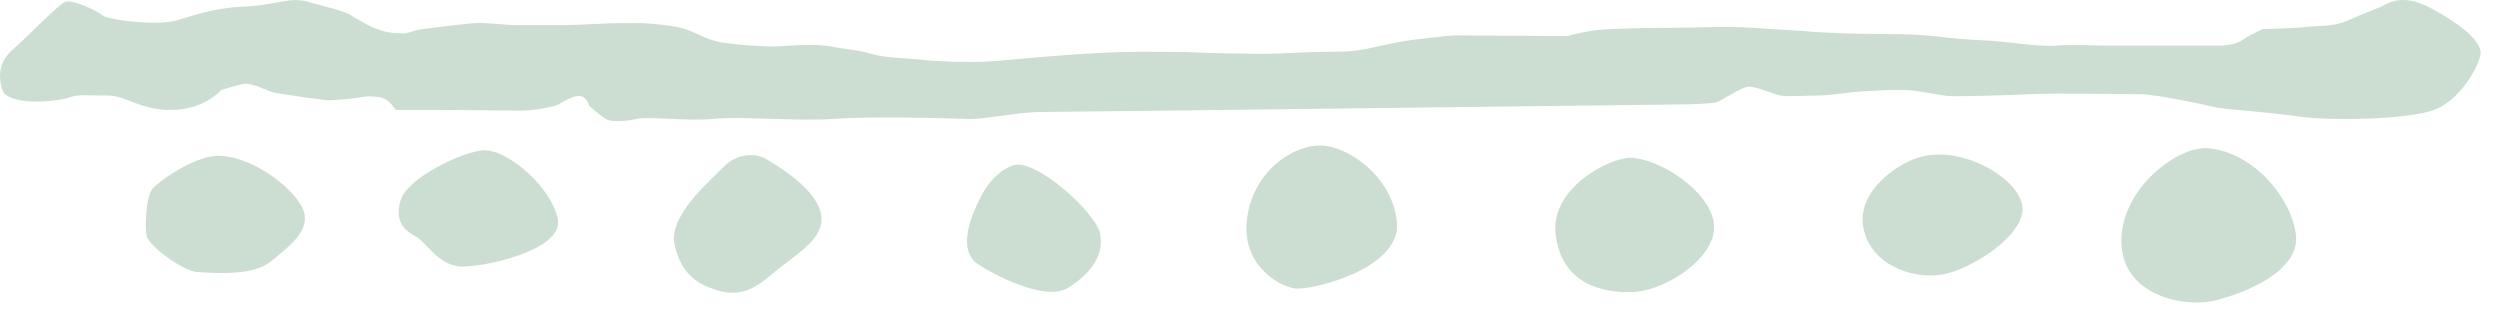
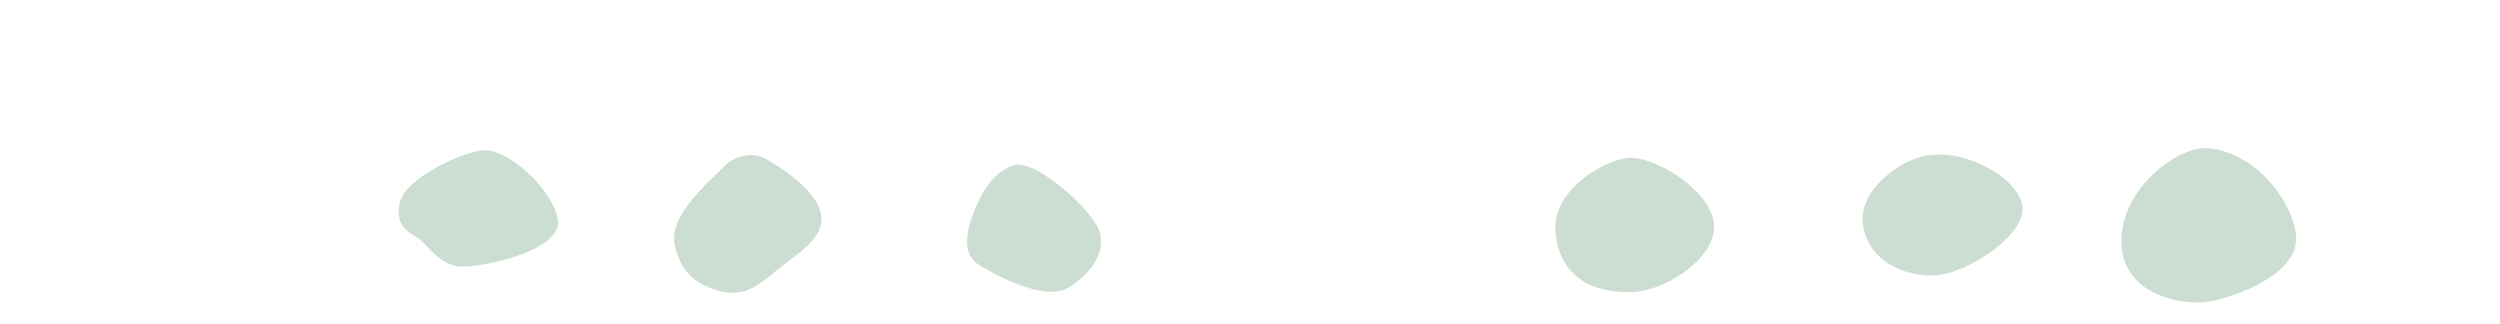
<svg xmlns="http://www.w3.org/2000/svg" width="85" height="11" viewBox="0 0 85 11" fill="none">
  <g id="Group">
-     <path id="Vector" d="M0.125 3.156C0.125 3.156 -0.294 2.342 0.404 1.714C1.101 1.086 1.962 0.179 2.218 0.063C2.473 -0.03 3.357 0.389 3.497 0.528C3.66 0.668 5.194 0.877 5.915 0.714C6.636 0.528 7.195 0.272 8.288 0.226C9.381 0.179 9.869 -0.123 10.474 0.063C11.055 0.226 11.66 0.365 11.869 0.482C12.079 0.621 12.567 0.9 12.776 0.97C12.986 1.04 13.102 1.11 13.544 1.133C13.986 1.156 13.823 1.063 14.497 0.97C15.172 0.9 15.869 0.784 16.288 0.784C16.73 0.784 17.195 0.854 17.613 0.854C18.055 0.854 18.334 0.854 18.893 0.854C19.451 0.854 19.962 0.83 20.428 0.807C20.893 0.784 21.265 0.784 21.637 0.784C22.009 0.784 22.963 0.854 23.381 1.017C23.8 1.179 24.056 1.365 24.614 1.458C25.172 1.528 25.986 1.598 26.405 1.575C26.846 1.551 27.707 1.482 28.219 1.575C28.73 1.668 29.242 1.714 29.637 1.831C30.033 1.97 31.102 1.993 31.428 2.04C31.754 2.086 32.94 2.133 33.661 2.086C34.382 2.04 34.172 2.04 35.568 1.924C36.963 1.807 38.01 1.761 38.707 1.761C39.405 1.761 40.242 1.761 40.707 1.784C41.172 1.807 42.452 1.831 42.987 1.831C43.522 1.831 44.522 1.761 45.033 1.761C45.545 1.761 45.963 1.761 46.428 1.668C46.894 1.575 47.568 1.412 47.964 1.365C48.382 1.319 49.266 1.203 49.429 1.203C49.591 1.203 53.173 1.226 53.266 1.226C53.336 1.226 53.94 1.017 54.708 0.993C55.475 0.97 55.661 0.947 56.708 0.947C57.755 0.947 58.708 0.877 59.615 0.947C60.522 1.017 61.289 1.04 61.685 1.086C62.103 1.11 62.964 1.156 63.917 1.156C64.871 1.156 65.173 1.179 65.708 1.226C66.243 1.272 66.383 1.319 67.29 1.365C68.22 1.389 69.174 1.598 69.894 1.551C70.615 1.505 71.104 1.551 71.778 1.551C72.453 1.551 73.174 1.551 73.778 1.551C74.406 1.551 75.476 1.551 75.476 1.551C75.476 1.551 75.941 1.551 76.197 1.389C76.453 1.203 76.918 0.993 76.918 0.993C76.918 0.993 78.22 0.947 78.337 0.924C78.43 0.9 79.151 0.877 79.244 0.854C79.314 0.83 79.476 0.854 79.895 0.668C80.314 0.482 80.848 0.272 80.965 0.226C81.104 0.179 81.593 -0.286 82.639 0.272C83.686 0.83 84.407 1.435 84.337 1.854C84.267 2.272 83.616 3.505 82.616 3.784C81.616 4.063 79.337 4.11 78.22 3.97C77.127 3.807 75.592 3.714 75.313 3.645C75.034 3.575 73.313 3.203 72.755 3.203C72.197 3.203 69.871 3.156 68.987 3.203C68.104 3.249 66.732 3.272 66.383 3.272C66.034 3.272 65.313 3.086 64.871 3.063C64.429 3.04 63.708 3.086 63.29 3.11C62.848 3.133 62.243 3.249 61.755 3.249C61.266 3.249 60.824 3.296 60.545 3.249C60.266 3.203 59.755 2.947 59.475 2.947C59.196 2.947 58.545 3.435 58.336 3.482C58.127 3.528 57.406 3.552 57.01 3.552C56.592 3.552 36.405 3.807 35.451 3.807C34.498 3.807 33.451 4.086 32.8 4.04C32.149 4.017 29.637 3.947 28.381 4.04C27.125 4.133 25.218 3.947 24.288 4.04C23.358 4.133 22.056 3.947 21.66 4.04C21.265 4.133 20.753 4.156 20.59 4.04C20.404 3.924 20.032 3.598 20.032 3.598C20.032 3.598 19.939 3.133 19.497 3.296C19.055 3.458 19.079 3.552 18.776 3.621C18.474 3.691 18.102 3.761 17.707 3.761C17.311 3.761 15.8 3.738 14.986 3.738C14.172 3.738 13.544 3.738 13.474 3.738C13.404 3.738 13.288 3.342 12.846 3.296C12.404 3.249 12.357 3.296 12.032 3.342C11.706 3.389 11.148 3.412 11.148 3.412C11.148 3.412 9.497 3.203 9.264 3.133C9.032 3.063 8.567 2.807 8.288 2.854C8.009 2.9 7.52 3.063 7.52 3.063C7.52 3.063 6.962 3.714 5.869 3.738C4.776 3.761 4.311 3.249 3.66 3.249C3.008 3.249 2.706 3.203 2.404 3.296C2.101 3.435 0.52 3.621 0.125 3.156Z" fill="#CCDED1" />
-     <path id="Vector_2" d="M7.45 5.296C6.636 5.272 5.264 6.226 5.125 6.505C4.985 6.784 4.915 7.645 4.985 8.017C5.055 8.365 6.241 9.226 6.706 9.249C7.148 9.272 8.567 9.412 9.195 8.9C9.823 8.389 10.451 7.924 10.358 7.296C10.264 6.644 8.776 5.342 7.45 5.296Z" fill="#CCDED1" />
    <path id="Vector_3" d="M16.451 5.11C15.776 5.133 13.823 6.04 13.613 6.831C13.381 7.645 13.892 7.901 14.171 8.063C14.474 8.226 14.916 9.04 15.683 9.063C16.451 9.087 19.195 8.505 18.962 7.435C18.753 6.389 17.288 5.086 16.451 5.11Z" fill="#CCDED1" />
    <path id="Vector_4" d="M24.66 5.621C24.079 6.202 22.707 7.365 22.939 8.342C23.172 9.319 23.707 9.644 24.265 9.831C24.823 10.017 25.358 10.086 26.195 9.365C27.032 8.644 28.056 8.156 27.916 7.296C27.777 6.435 26.451 5.644 26.056 5.412C25.637 5.156 25.009 5.272 24.66 5.621Z" fill="#CCDED1" />
    <path id="Vector_5" d="M34.451 5.621C33.986 5.784 33.614 6.179 33.358 6.668C33.102 7.156 32.474 8.482 33.265 8.993C34.079 9.505 35.637 10.249 36.358 9.761C37.103 9.272 37.544 8.668 37.405 7.947C37.265 7.226 35.196 5.365 34.451 5.621Z" fill="#CCDED1" />
-     <path id="Vector_6" d="M44.917 4.947C43.987 4.923 42.638 5.784 42.405 7.388C42.173 8.993 43.475 9.737 44.033 9.807C44.591 9.877 47.568 9.156 47.498 7.621C47.405 6.063 45.87 4.97 44.917 4.947Z" fill="#CCDED1" />
    <path id="Vector_7" d="M55.452 5.365C54.778 5.342 52.685 6.365 52.894 7.993C53.103 9.621 54.429 9.993 55.592 9.924C56.755 9.831 58.452 8.668 58.266 7.551C58.08 6.435 56.382 5.389 55.452 5.365Z" fill="#CCDED1" />
-     <path id="Vector_8" d="M65.197 5.366C64.522 5.575 63.103 6.505 63.359 7.761C63.615 9.017 65.011 9.482 65.987 9.342C66.964 9.203 68.941 7.97 68.755 6.97C68.569 5.993 66.615 4.9 65.197 5.366Z" fill="#CCDED1" />
+     <path id="Vector_8" d="M65.197 5.366C64.522 5.575 63.103 6.505 63.359 7.761C63.615 9.017 65.011 9.482 65.987 9.342C66.964 9.203 68.941 7.97 68.755 6.97C68.569 5.993 66.615 4.9 65.197 5.366" fill="#CCDED1" />
    <path id="Vector_9" d="M75.081 5.04C74.081 4.947 72.127 6.366 72.127 8.203C72.127 10.04 74.243 10.459 75.267 10.226C76.267 9.994 78.244 9.226 78.058 7.947C77.871 6.668 76.592 5.179 75.081 5.04Z" fill="#CCDED1" />
  </g>
</svg>